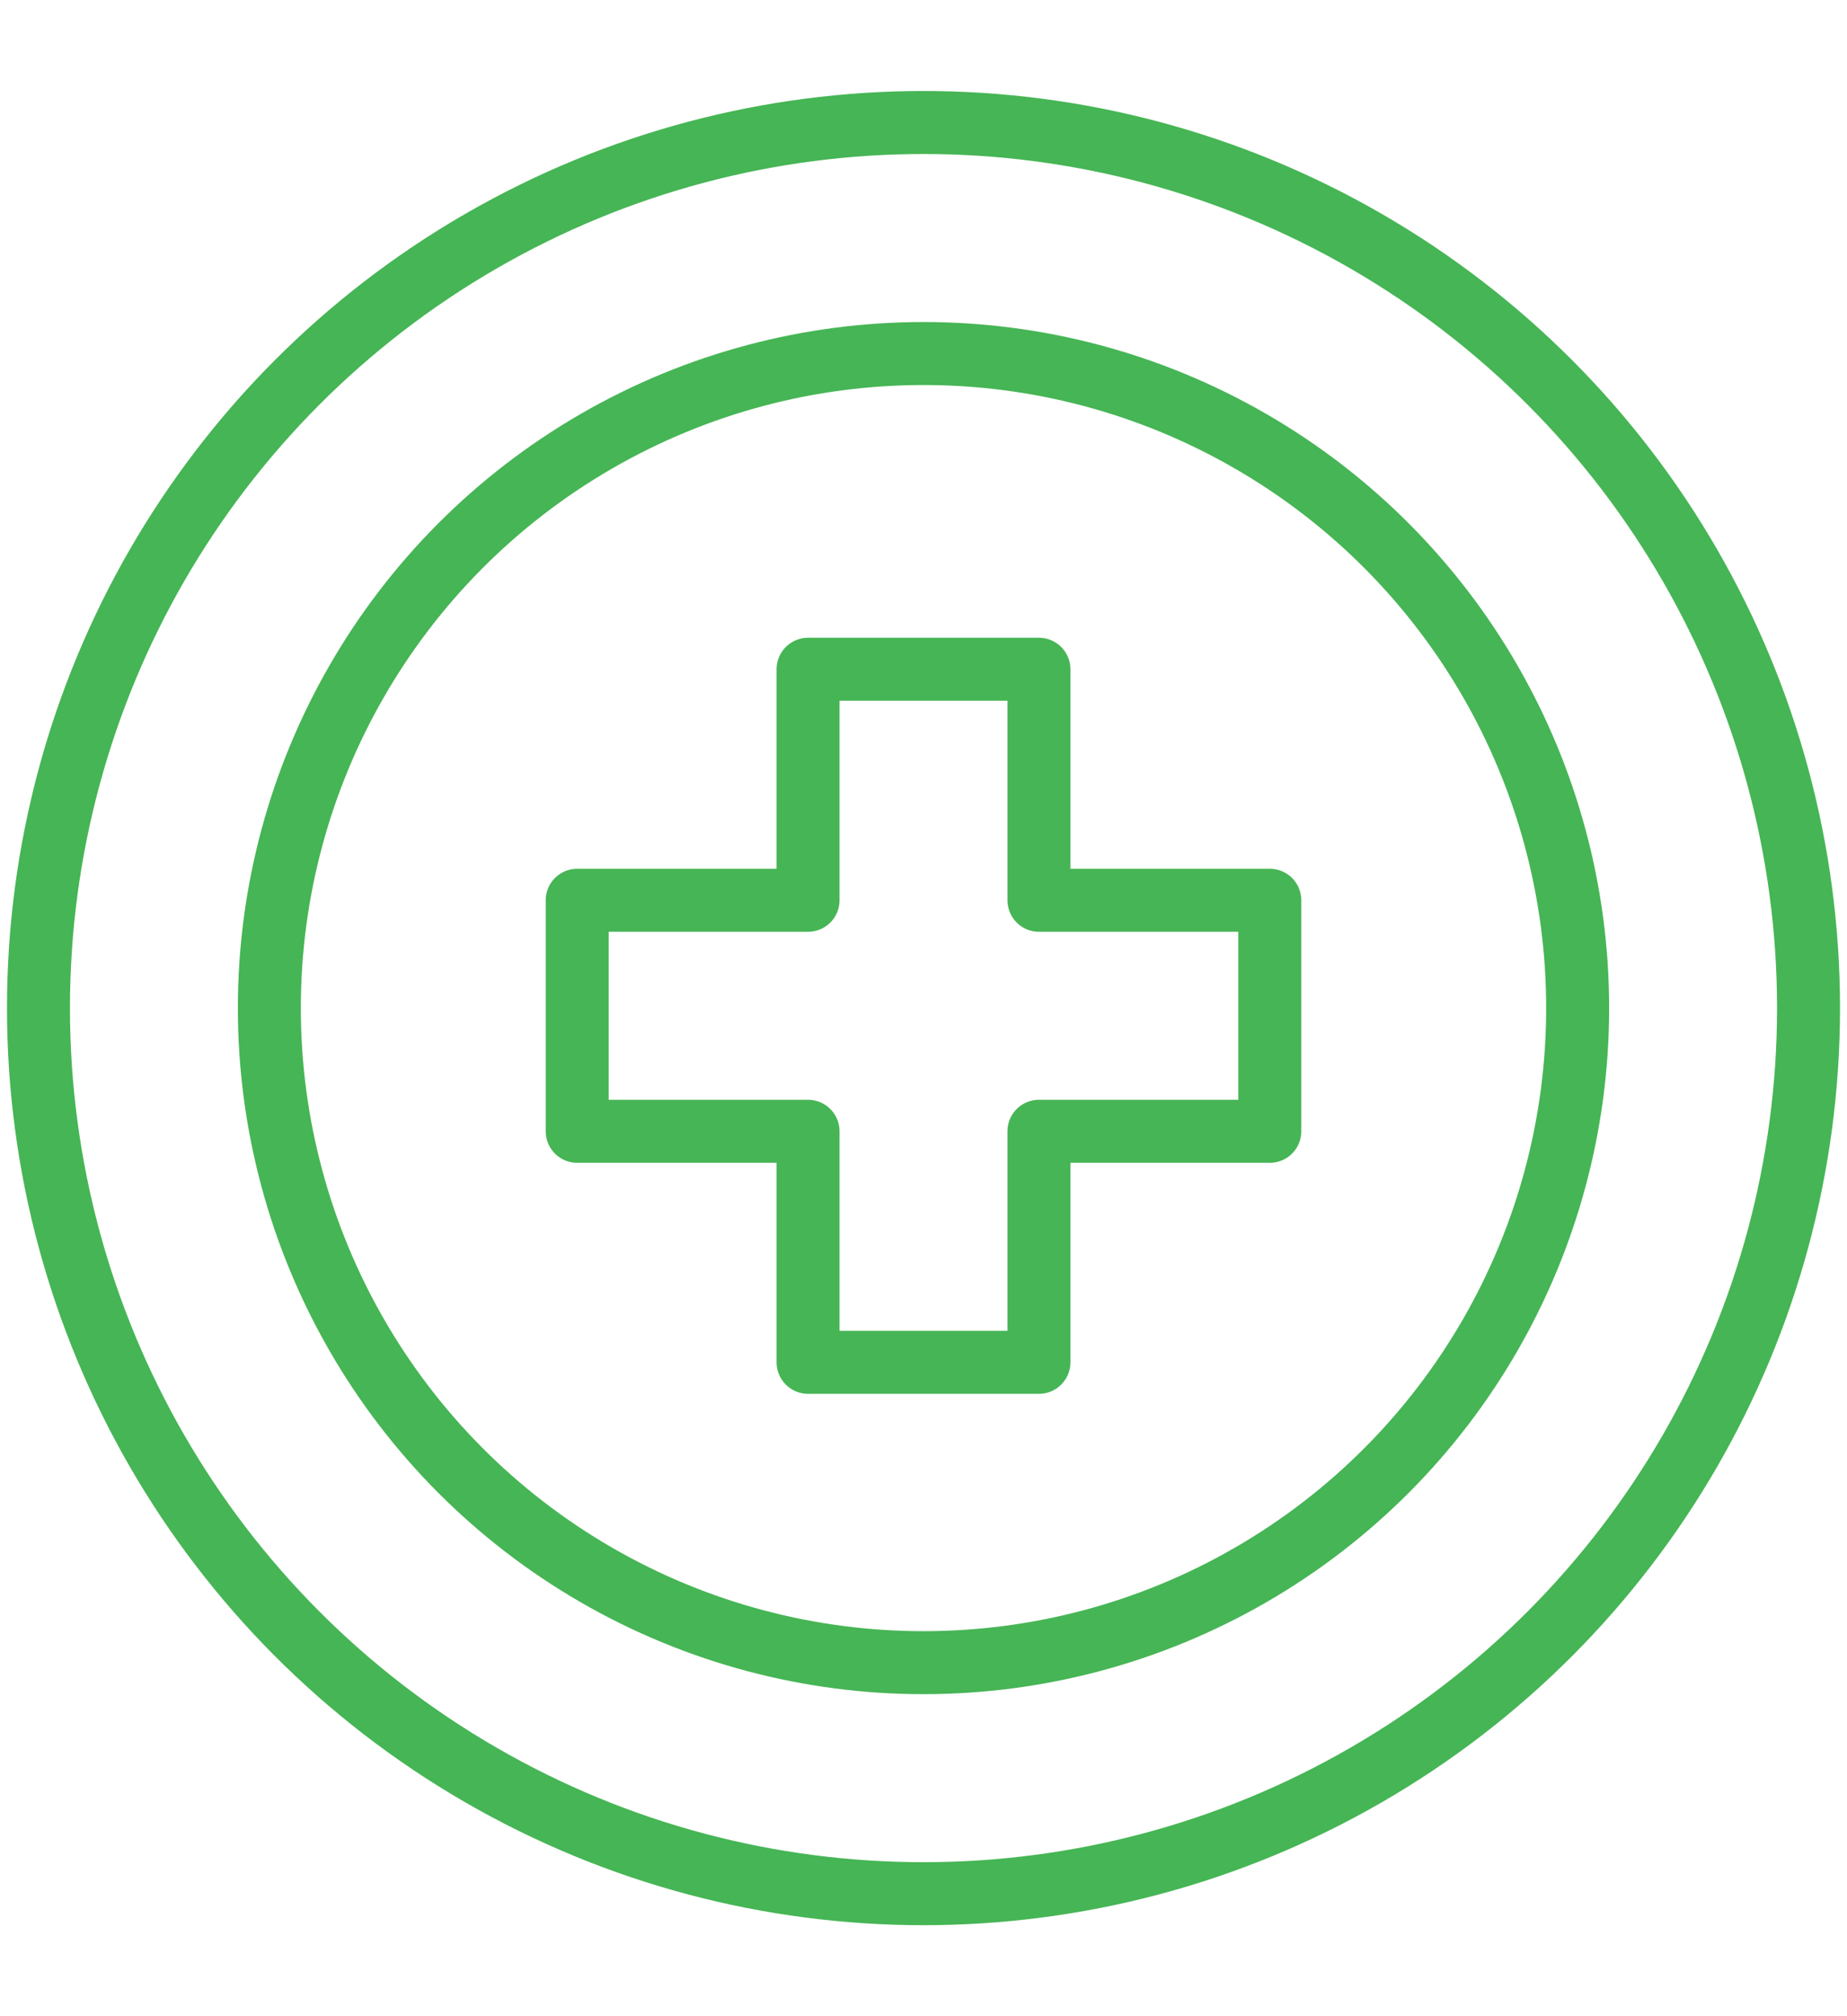
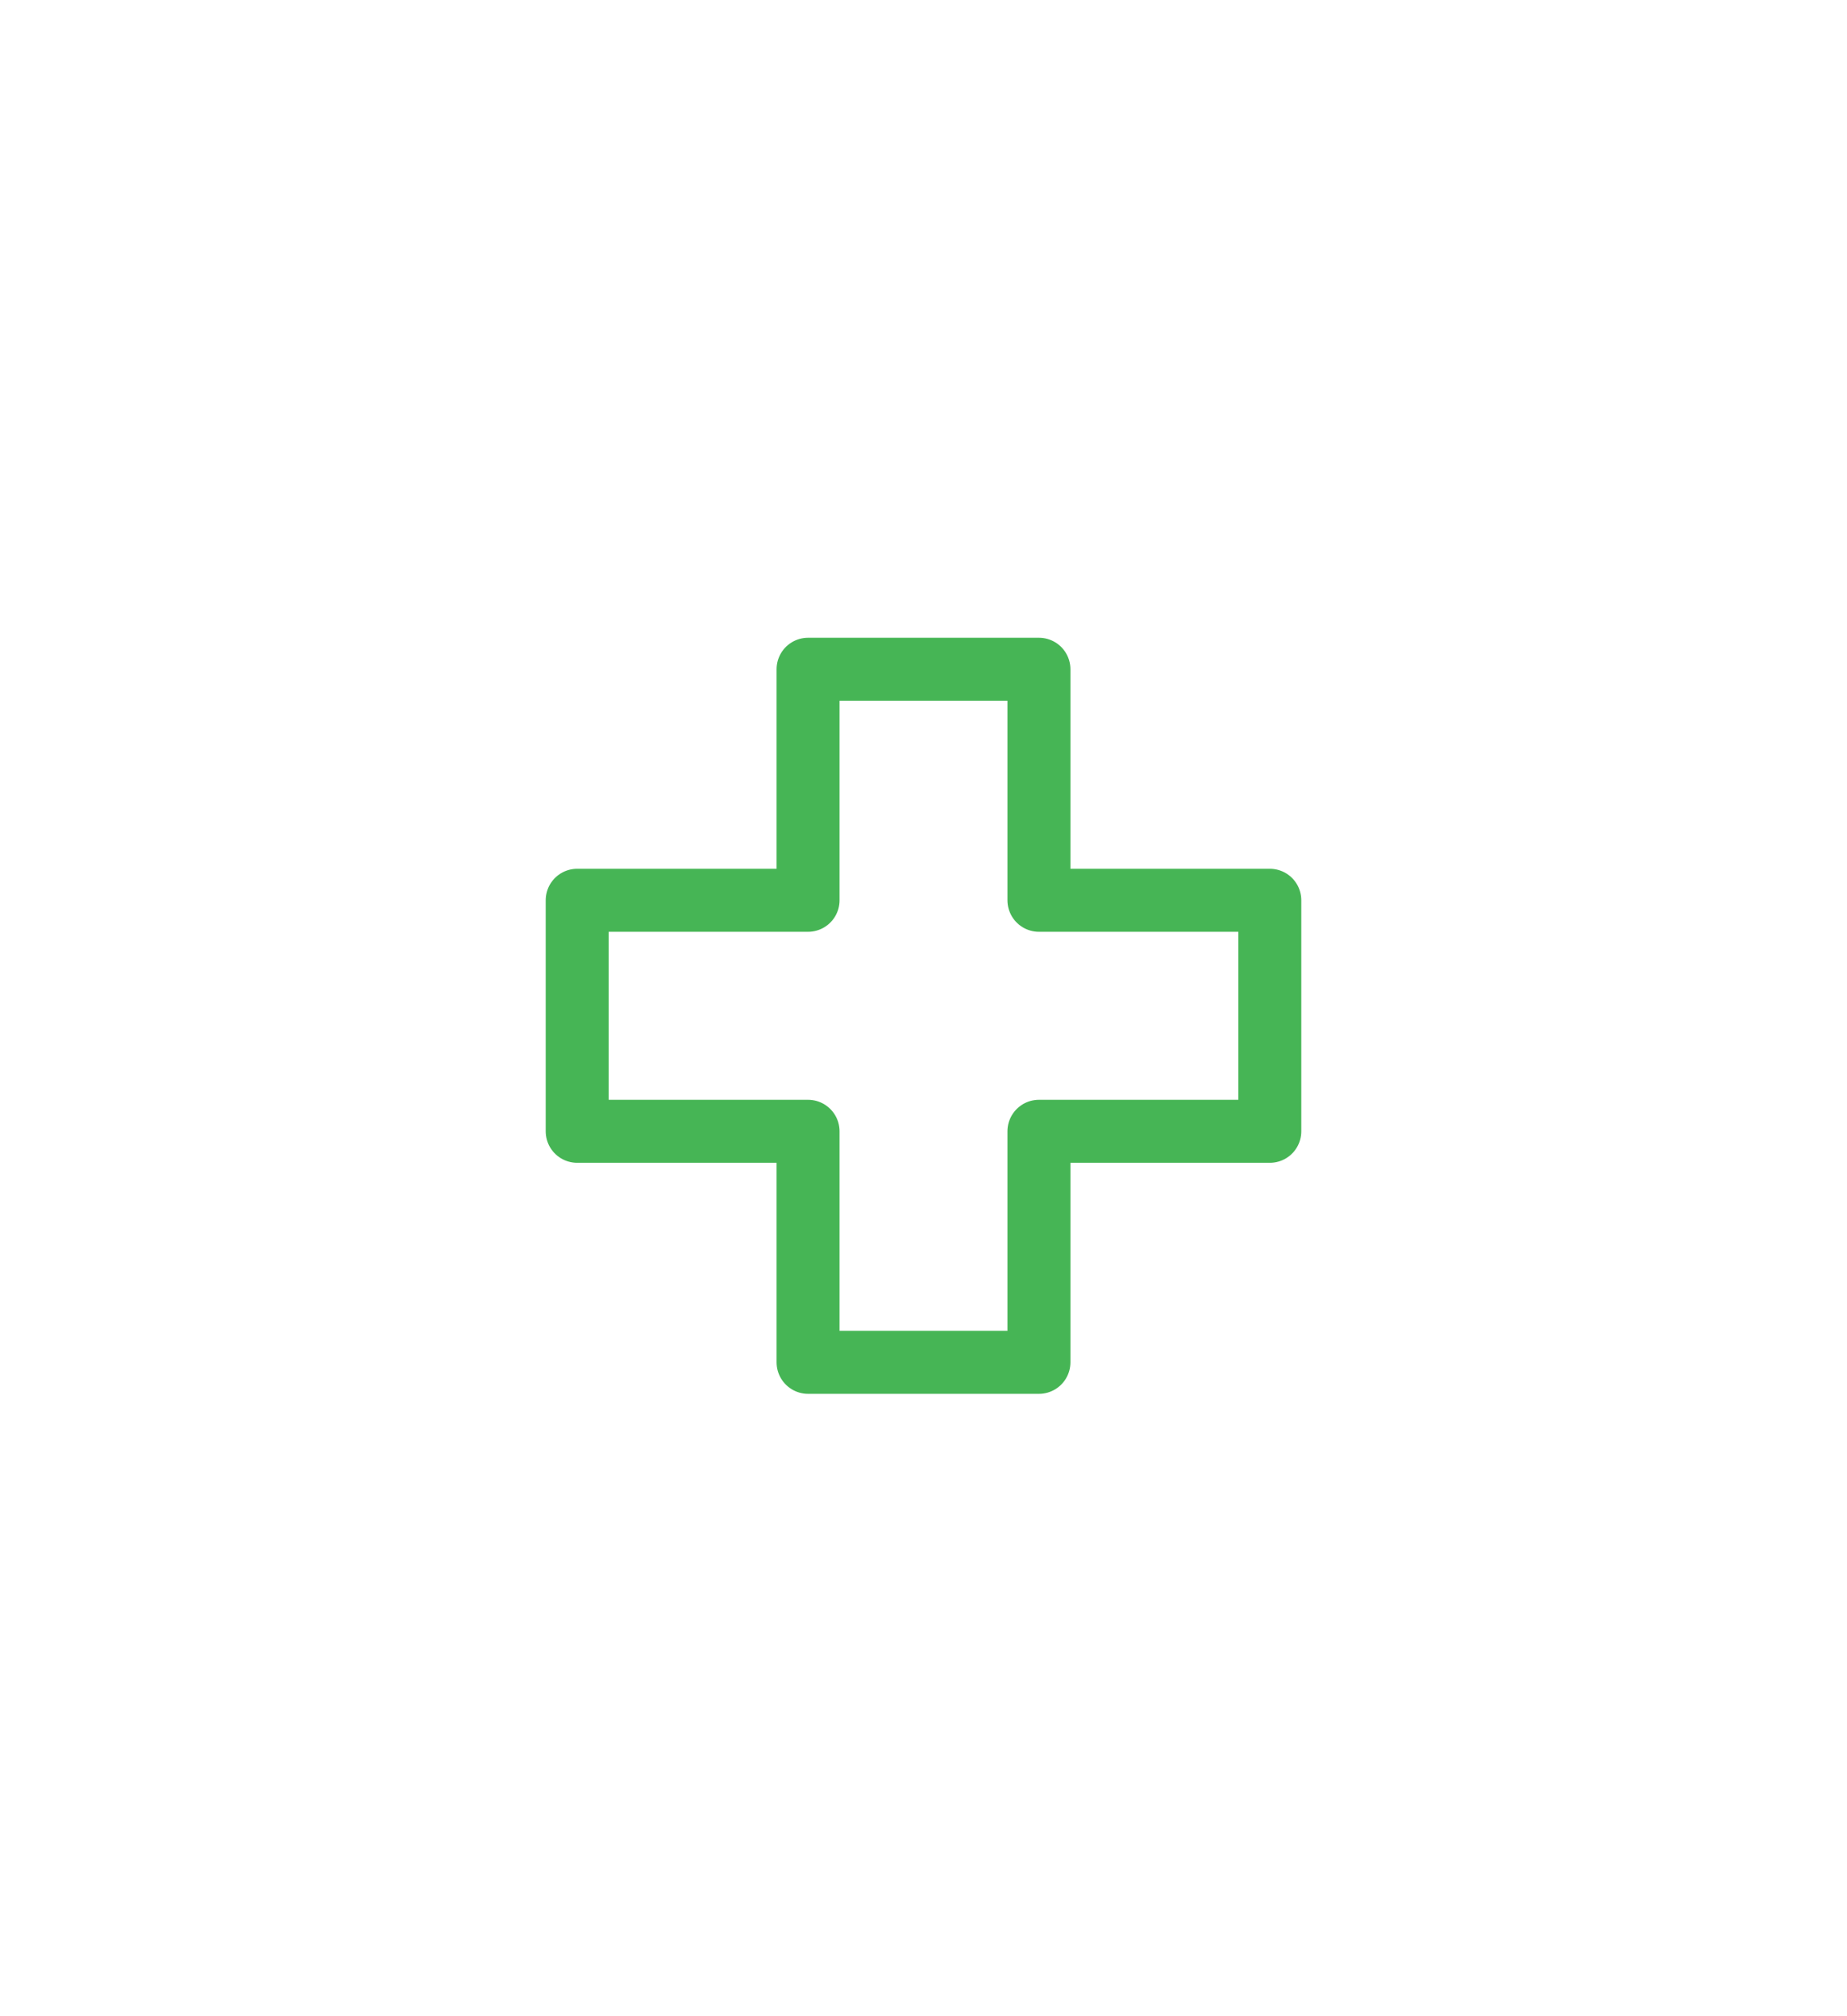
<svg xmlns="http://www.w3.org/2000/svg" width="88px" height="96px" viewBox="0 0 88 96" version="1.1">
  <title>Icons &amp; Symbols / Icon - Large / Safety / Safety - Omnicell Green</title>
  <desc>Created with Sketch.</desc>
  <g id="Icons-&amp;-Symbols-/-Icon---Large-/-Safety-/-Safety---Omnicell-Green" stroke="none" stroke-width="1" fill="none" fill-rule="evenodd" stroke-linecap="round" stroke-linejoin="round">
    <g id="Group" transform="translate(1.833, 5.833)" stroke="#46B555" stroke-width="3">
-       <circle id="Oval" cx="42.167" cy="42.167" r="42.167" />
-       <circle id="Oval" cx="42.167" cy="42.167" r="31.167" />
      <polygon id="Path" points="58.667 37.033 47.667 37.033 47.667 26.033 36.667 26.033 36.667 37.033 25.667 37.033 25.667 48.033 36.667 48.033 36.667 59.033 47.667 59.033 47.667 48.033 58.667 48.033" />
    </g>
  </g>
</svg>